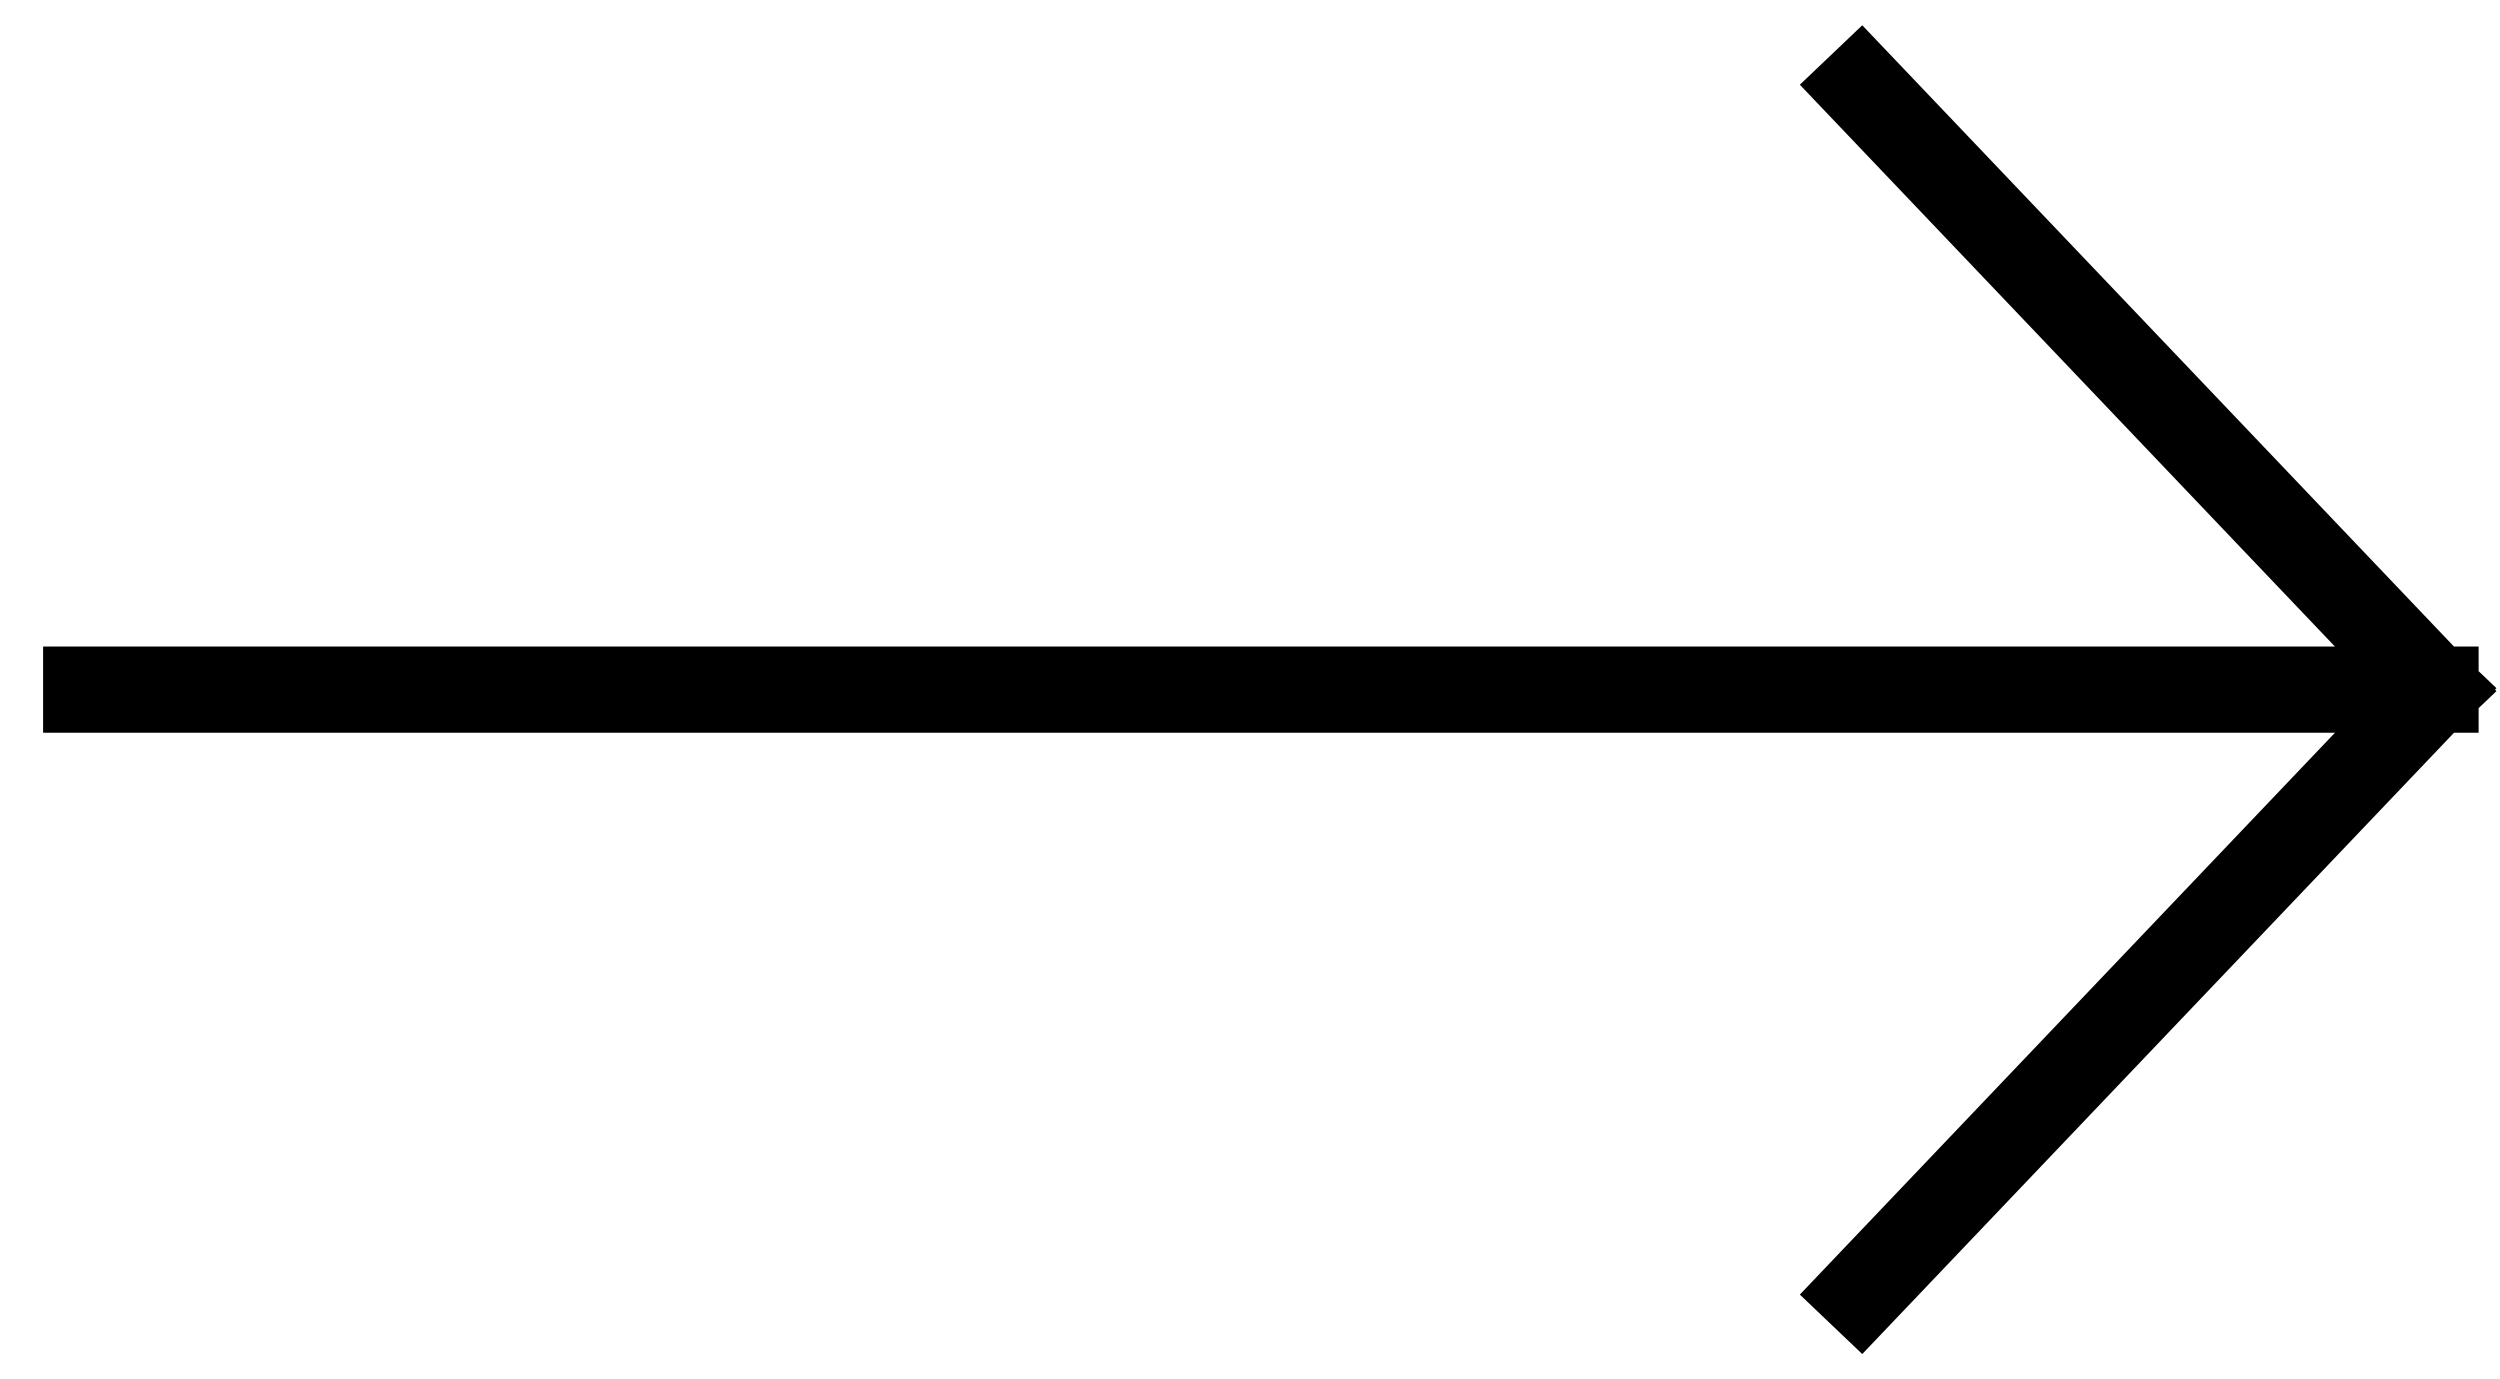
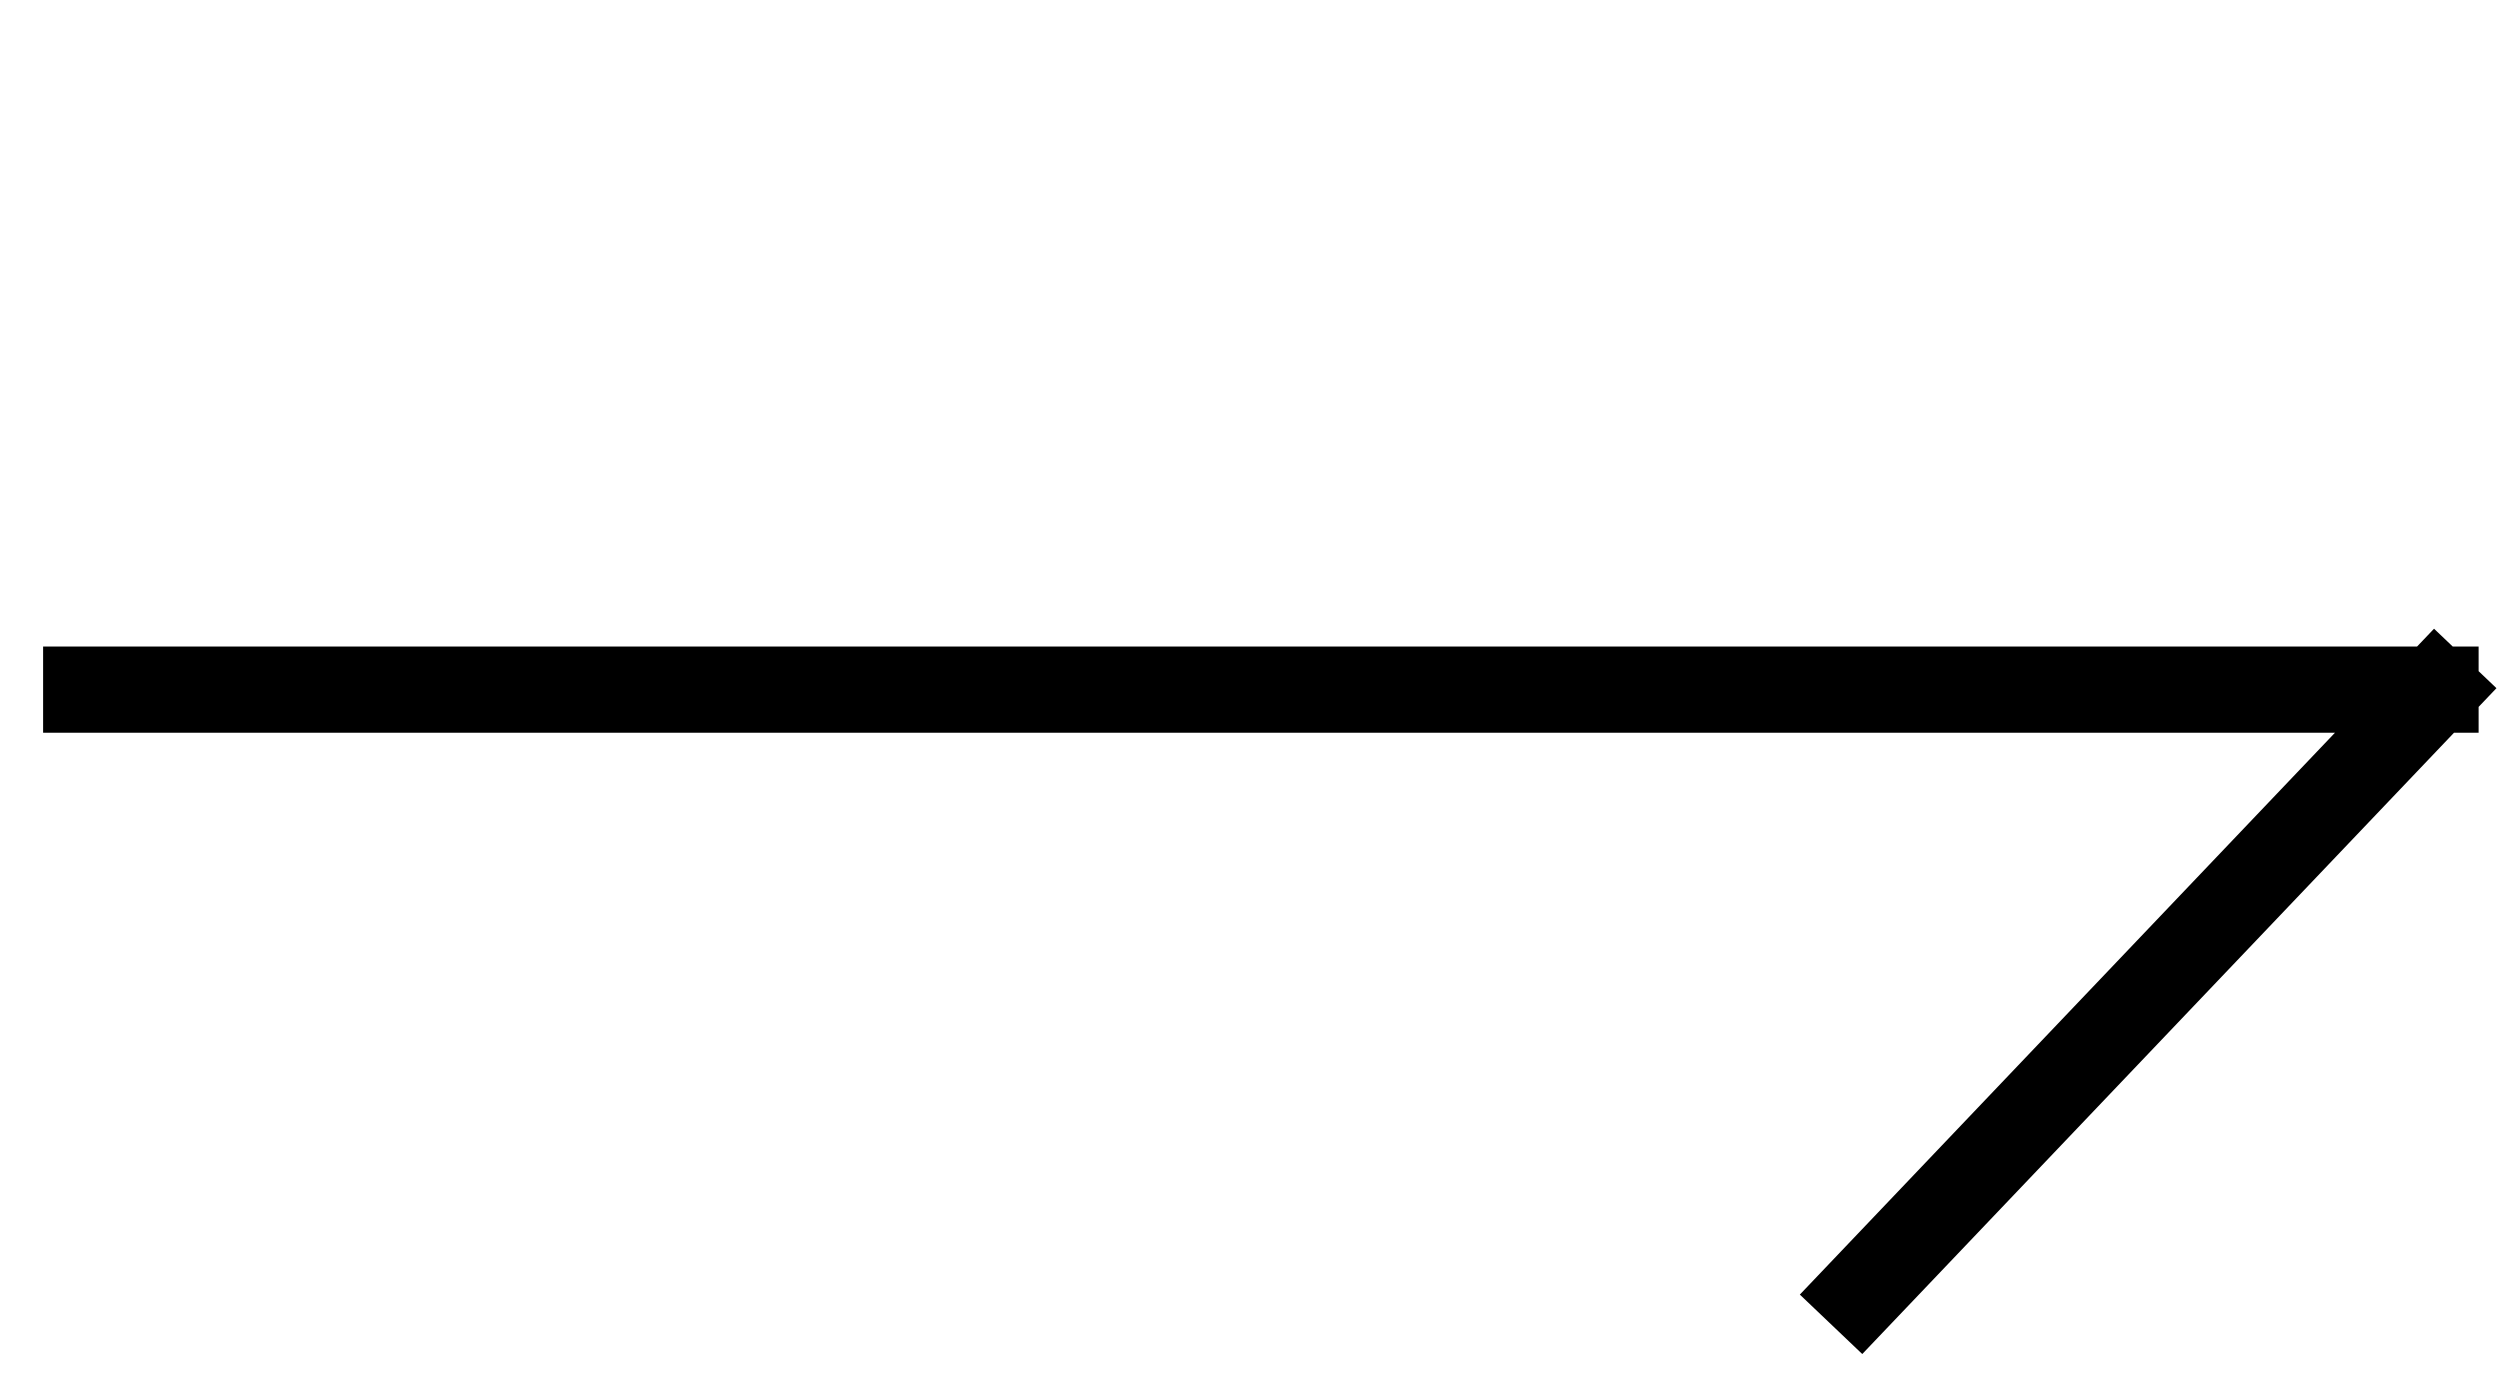
<svg xmlns="http://www.w3.org/2000/svg" fill="none" height="100%" overflow="visible" preserveAspectRatio="none" style="display: block;" viewBox="0 0 29 16" width="100%">
-   <path d="M21.585 1L28.252 8M28.252 8L21.585 15M28.252 8H1" id="Icon" stroke="black" stroke-linecap="square" />
+   <path d="M21.585 1M28.252 8L21.585 15M28.252 8H1" id="Icon" stroke="black" stroke-linecap="square" />
</svg>